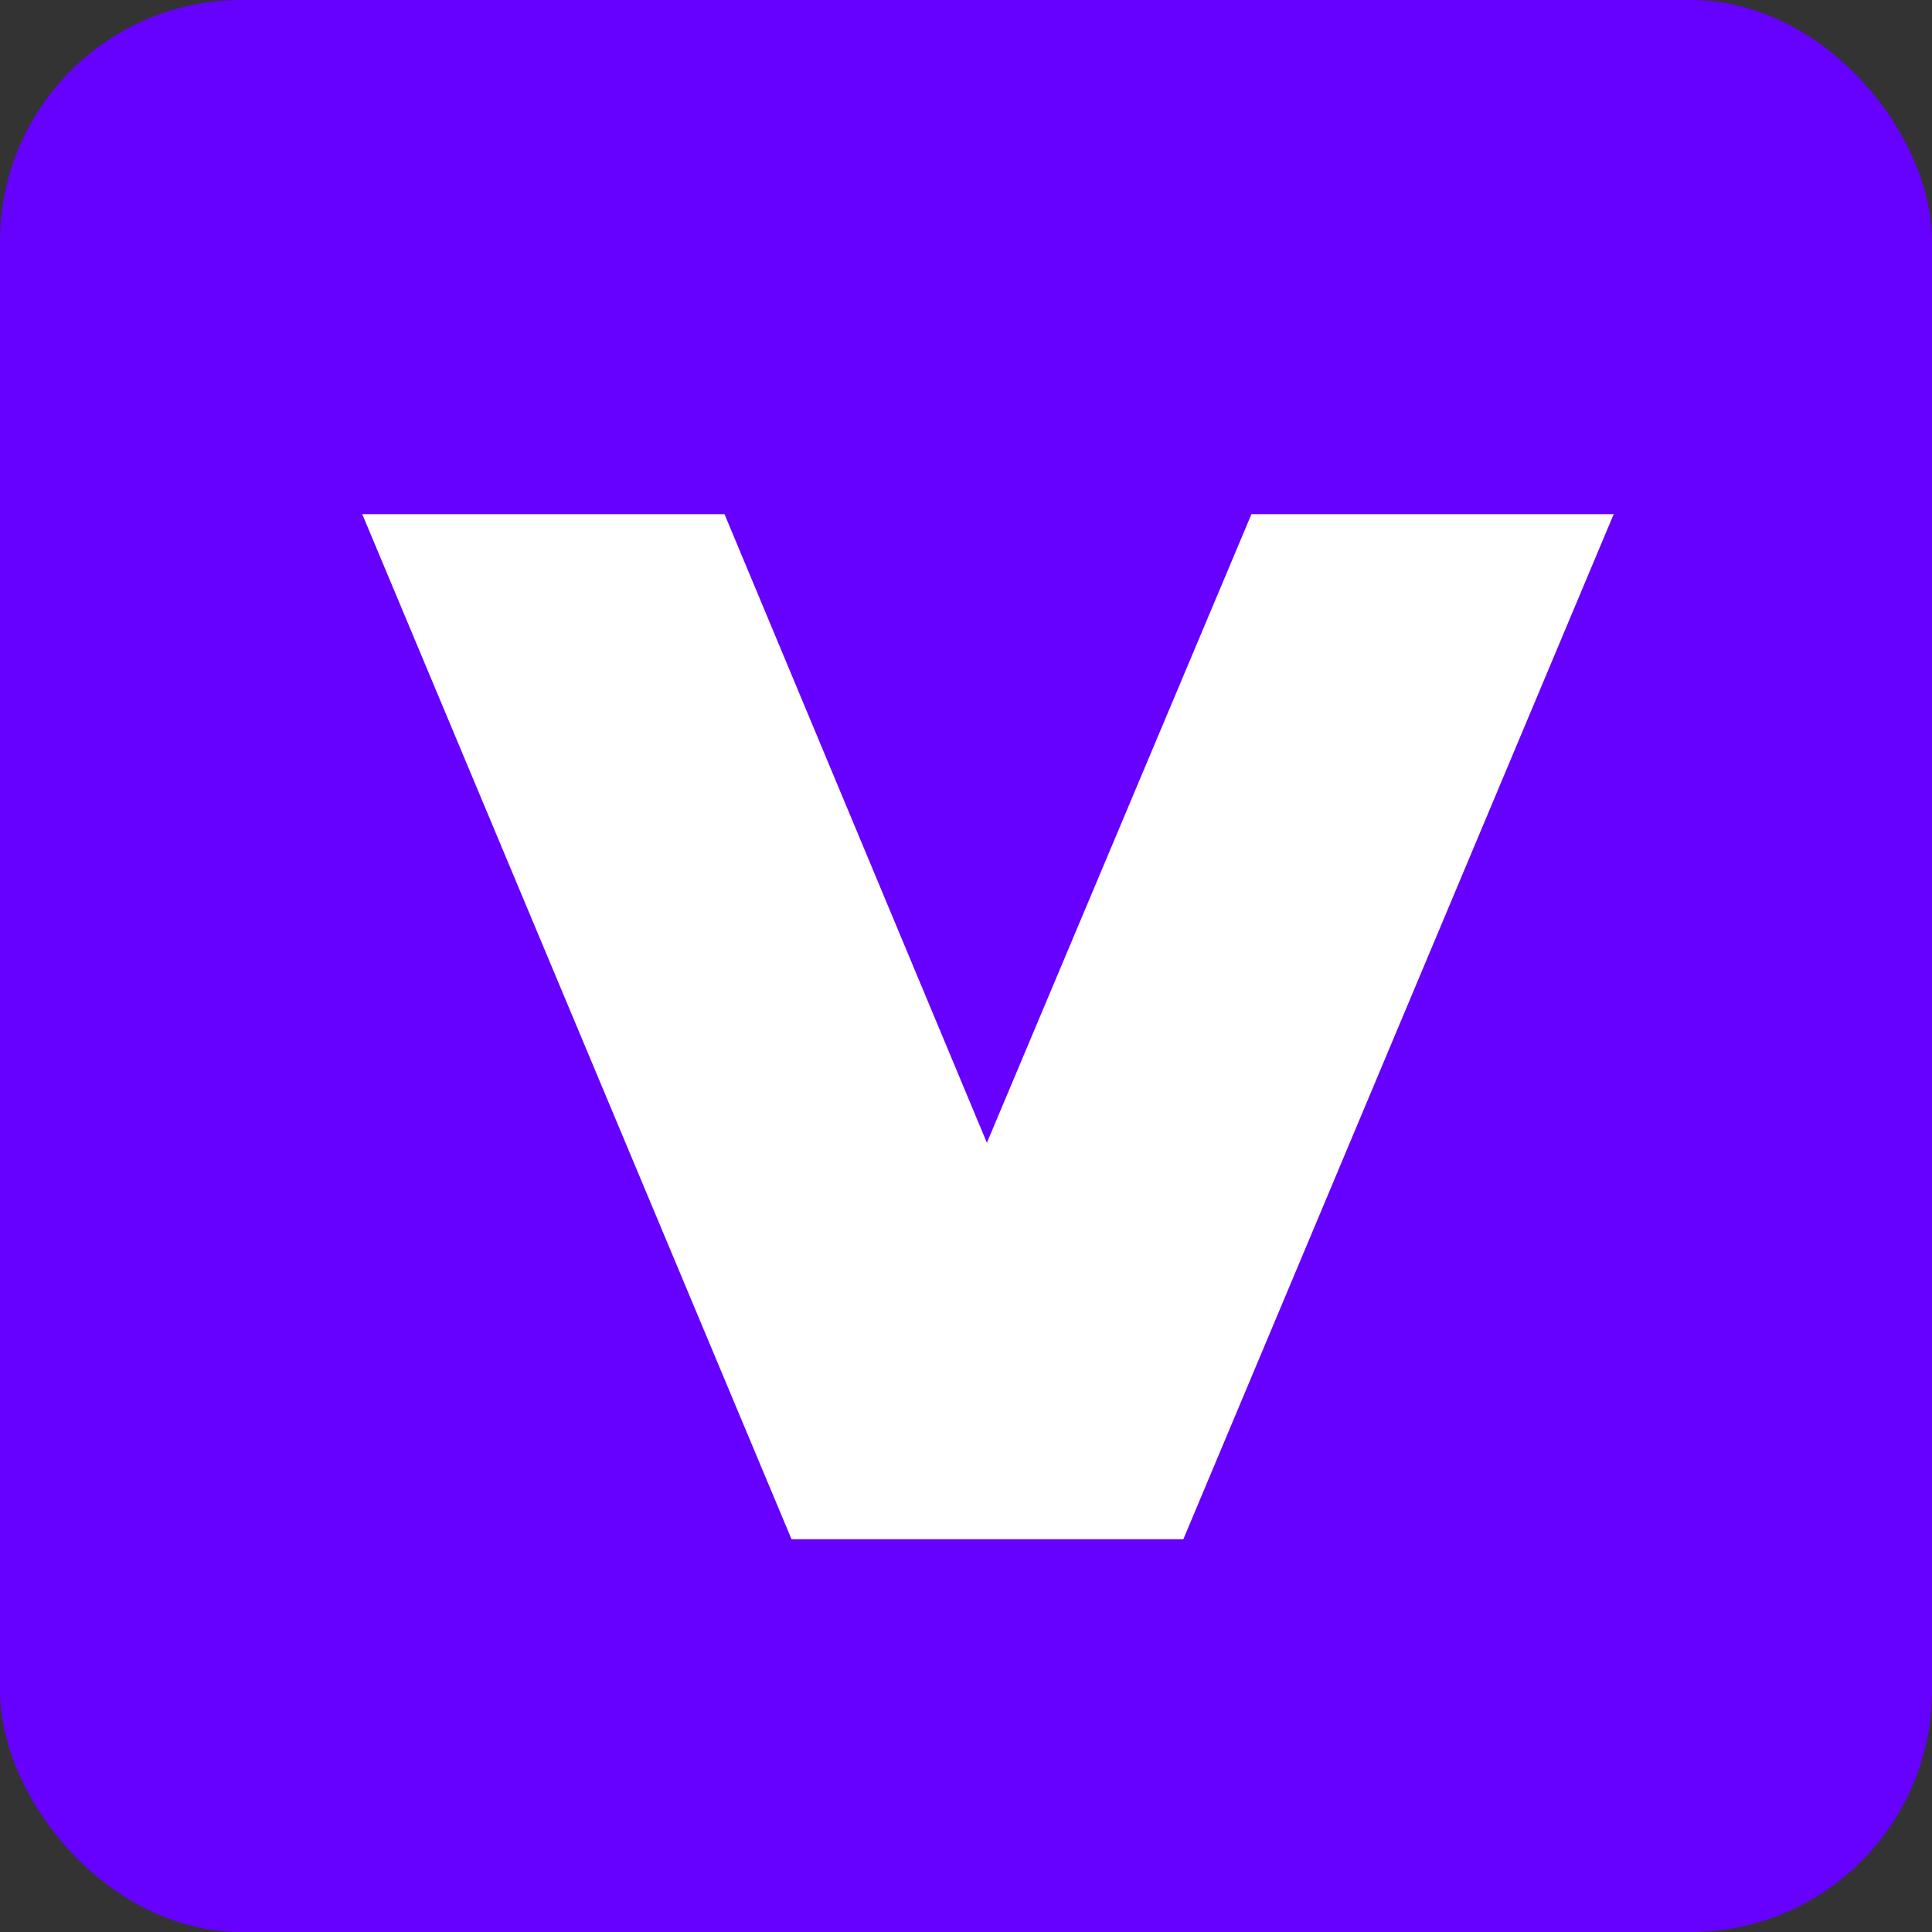
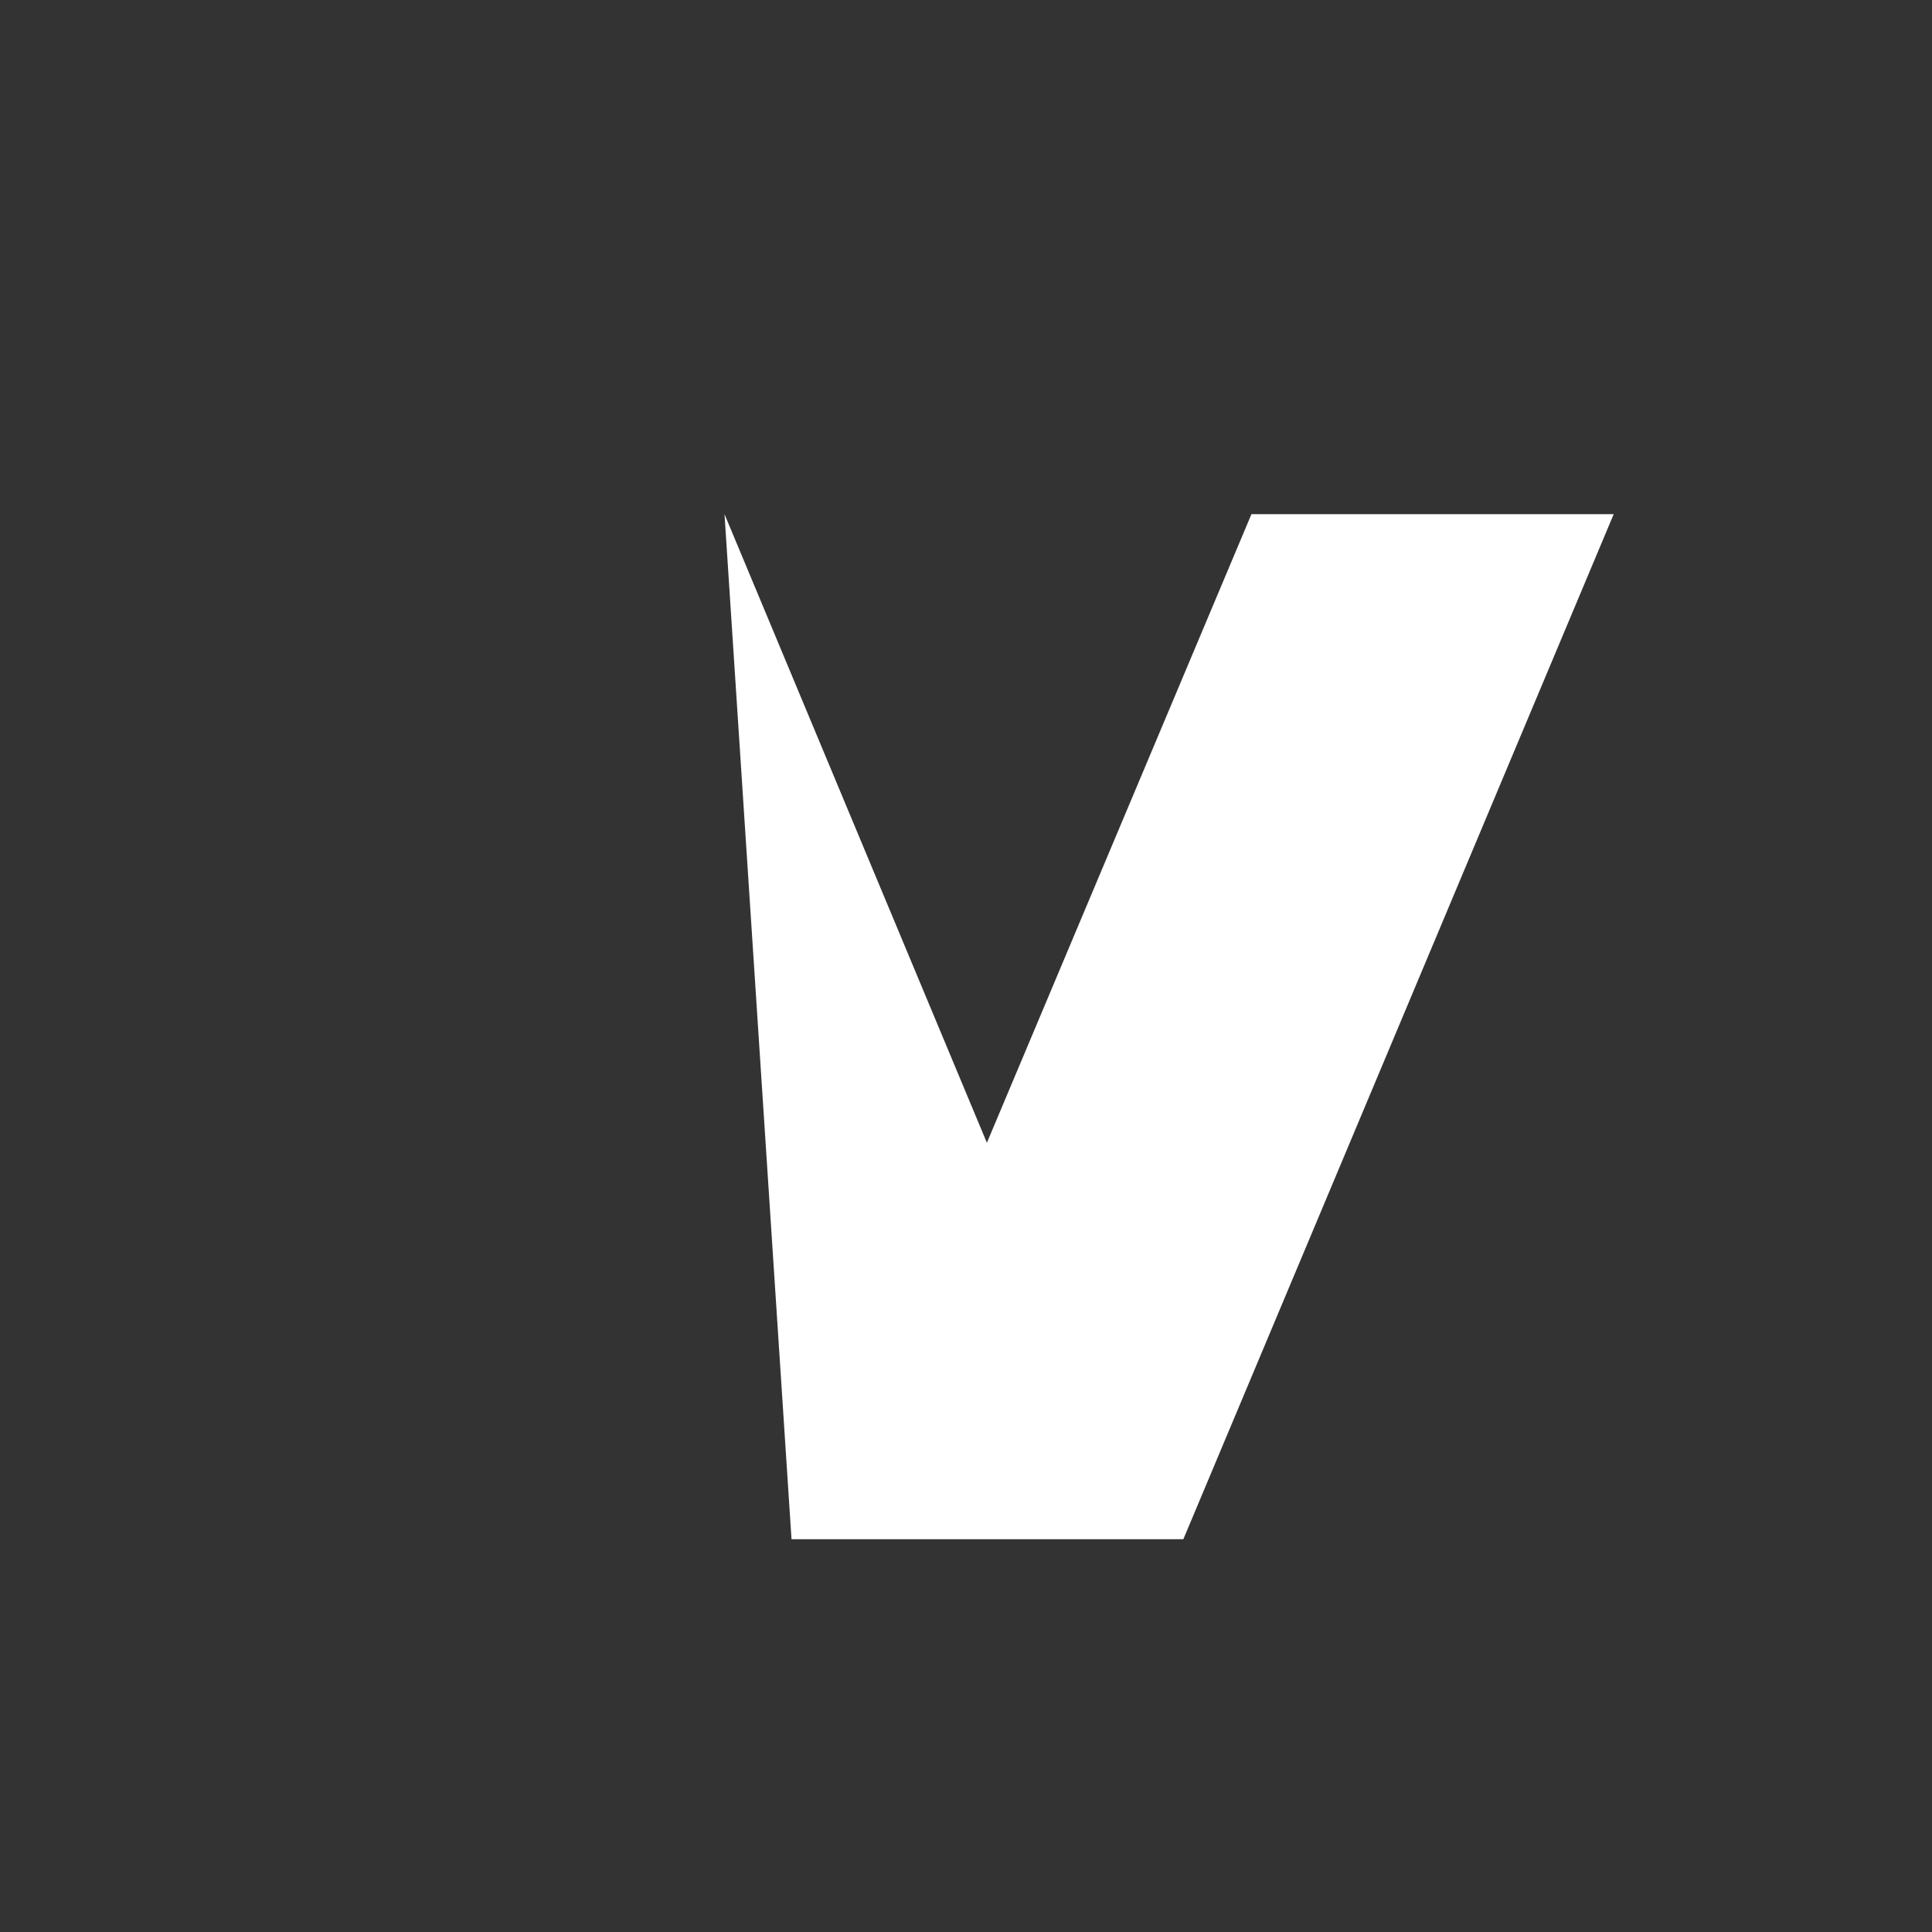
<svg xmlns="http://www.w3.org/2000/svg" width="16" height="16" viewBox="0 0 16 16">
  <rect x="0" y="0" width="16" height="16" fill="#333333" stroke="none" />
  <g id="그룹_30159" data-name="그룹 30159" transform="translate(17914 22045)">
-     <rect id="사각형_50616" data-name="사각형 50616" width="16" height="16" rx="2" transform="translate(-17914 -22045)" fill="#60f" />
-     <path id="패스_11361" data-name="패스 11361" d="M7.364,0,5.173,5.206,3,0H0L3.555,8.489H6.8L10.364,0Z" transform="translate(-17911 -22040.742)" fill="#fff" />
+     <path id="패스_11361" data-name="패스 11361" d="M7.364,0,5.173,5.206,3,0L3.555,8.489H6.8L10.364,0Z" transform="translate(-17911 -22040.742)" fill="#fff" />
  </g>
</svg>